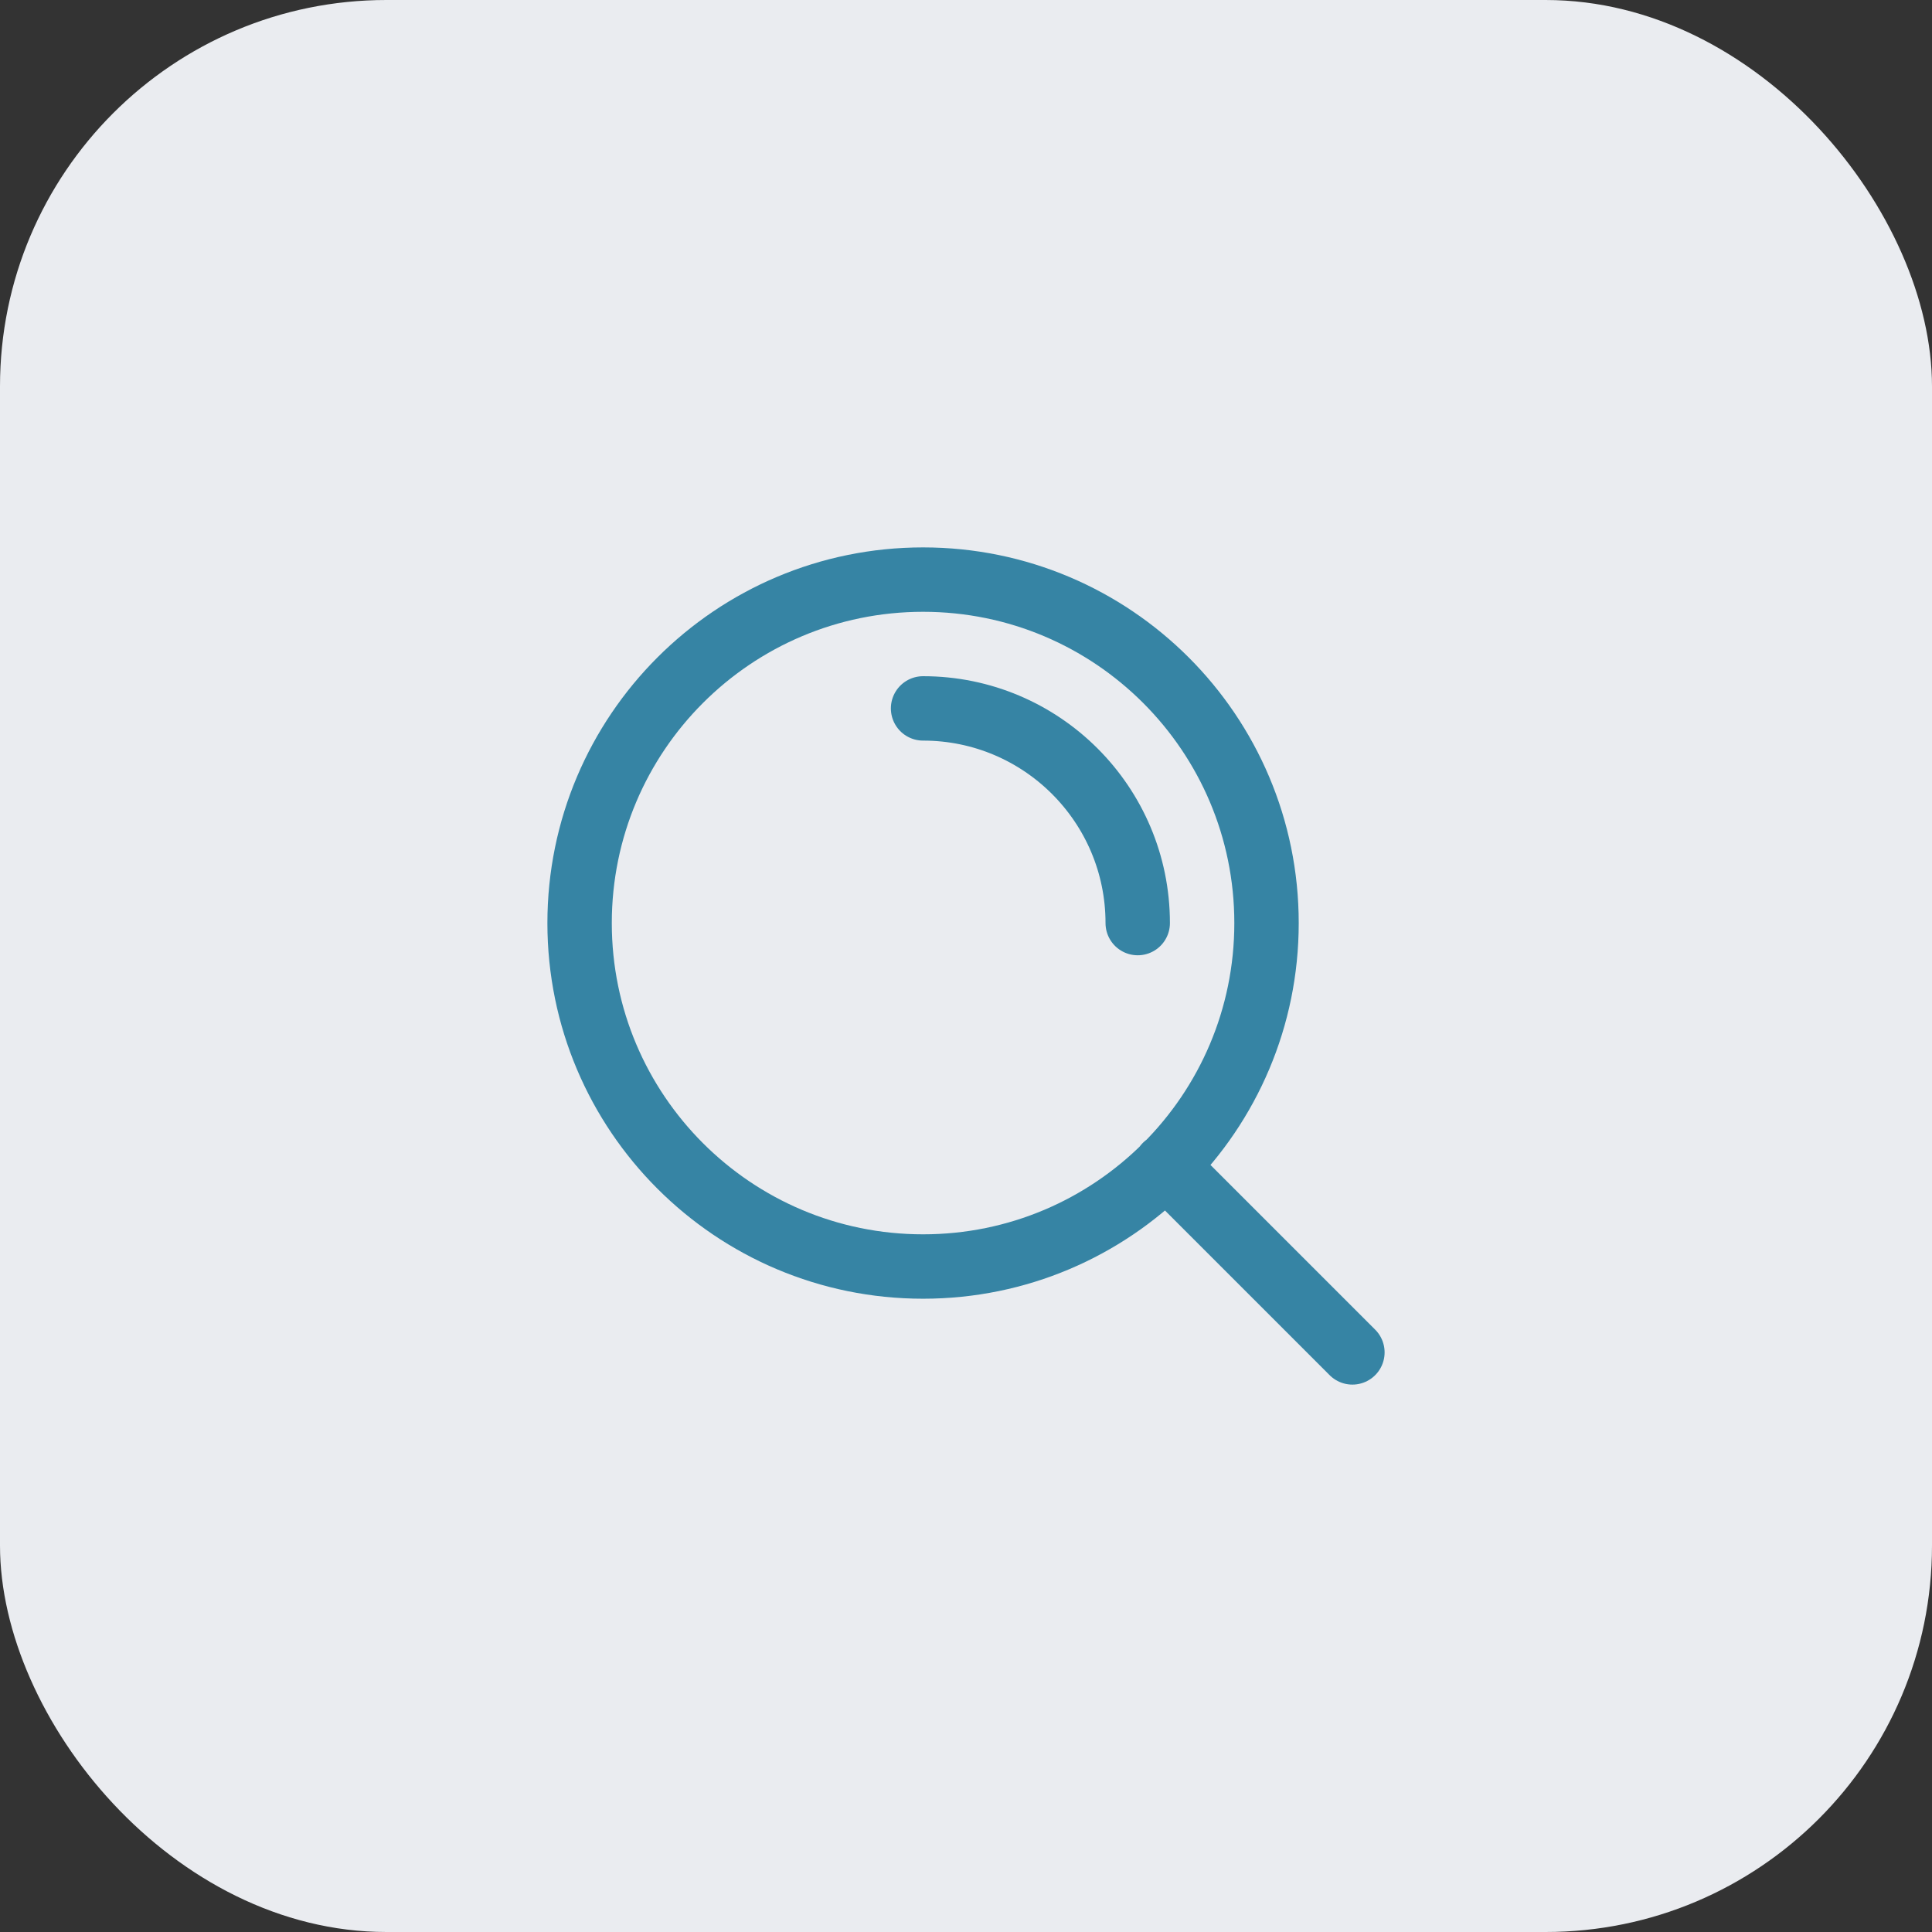
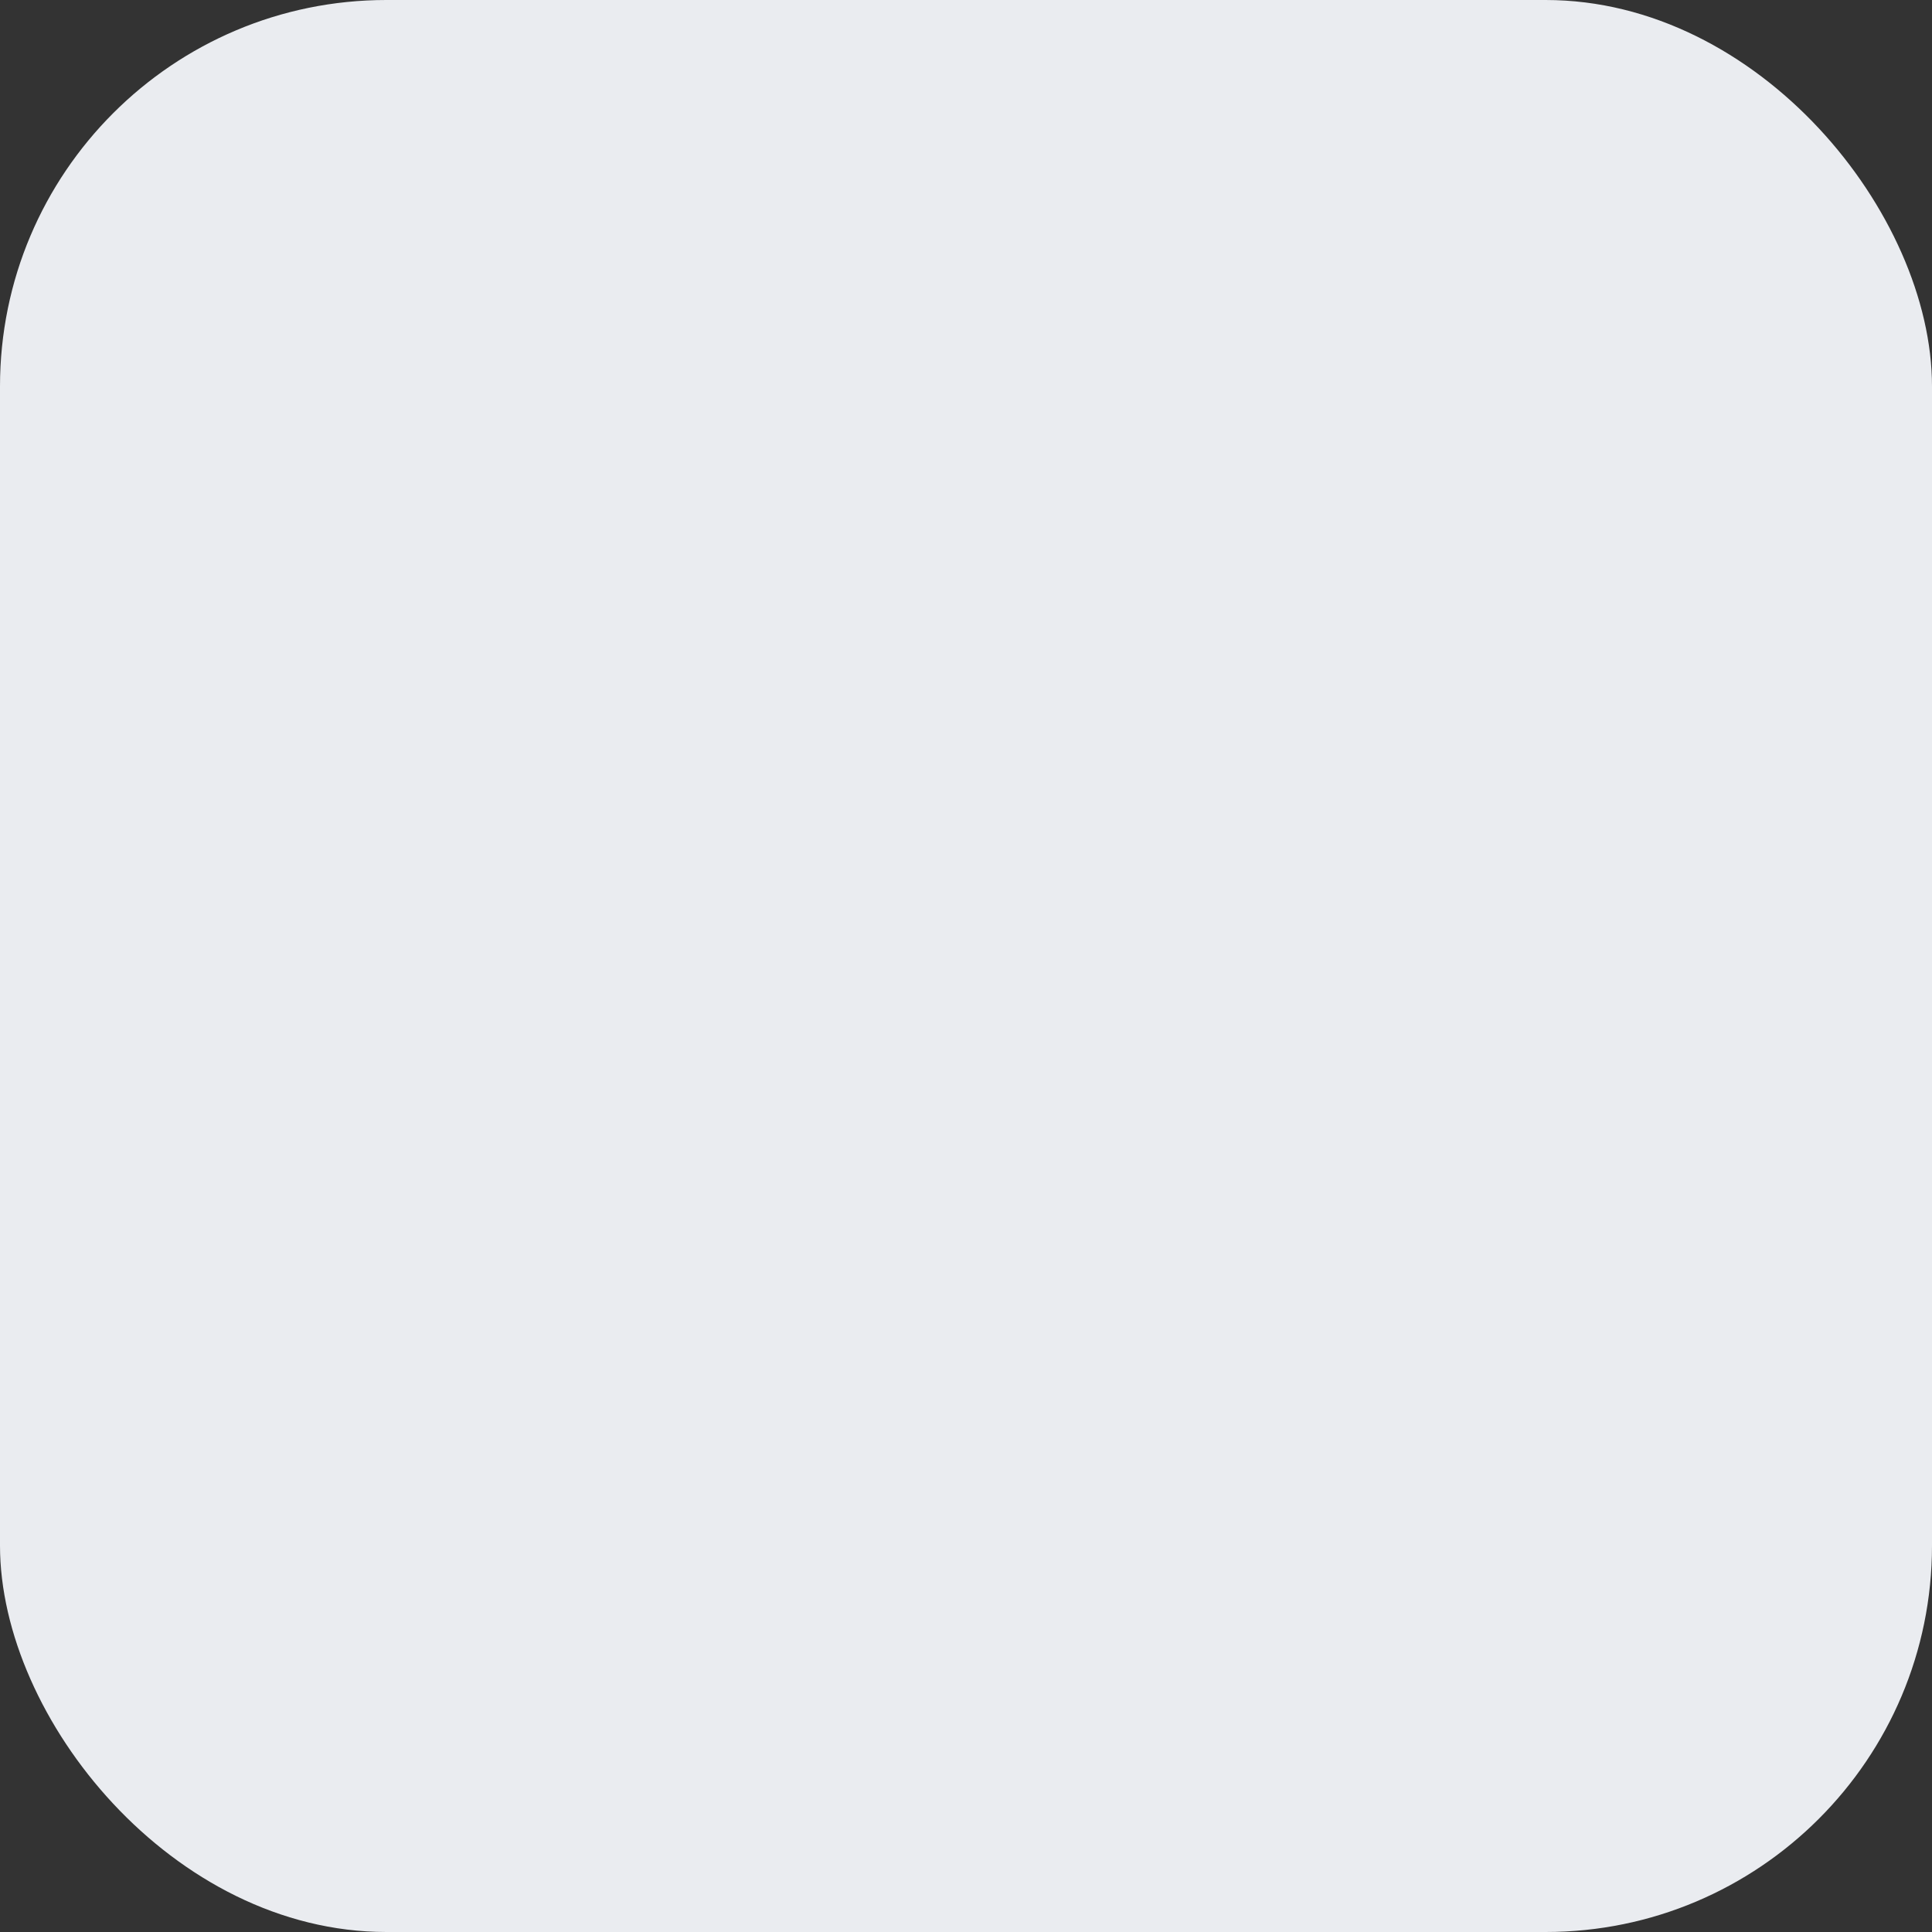
<svg xmlns="http://www.w3.org/2000/svg" width="60" height="60" viewBox="0 0 60 60" fill="none">
  <rect x="0" y="0" width="60" height="60" fill="#333333" stroke="none" />
  <rect width="60" height="60" rx="12" fill="#EAECF0" />
-   <path d="M42 42L36.2 36.2M28.667 22C32.349 22 35.333 24.985 35.333 28.667M39.333 28.667C39.333 34.558 34.558 39.333 28.667 39.333C22.776 39.333 18 34.558 18 28.667C18 22.776 22.776 18 28.667 18C34.558 18 39.333 22.776 39.333 28.667Z" stroke="#3684A4" stroke-width="2" stroke-linecap="round" stroke-linejoin="round" />
</svg>